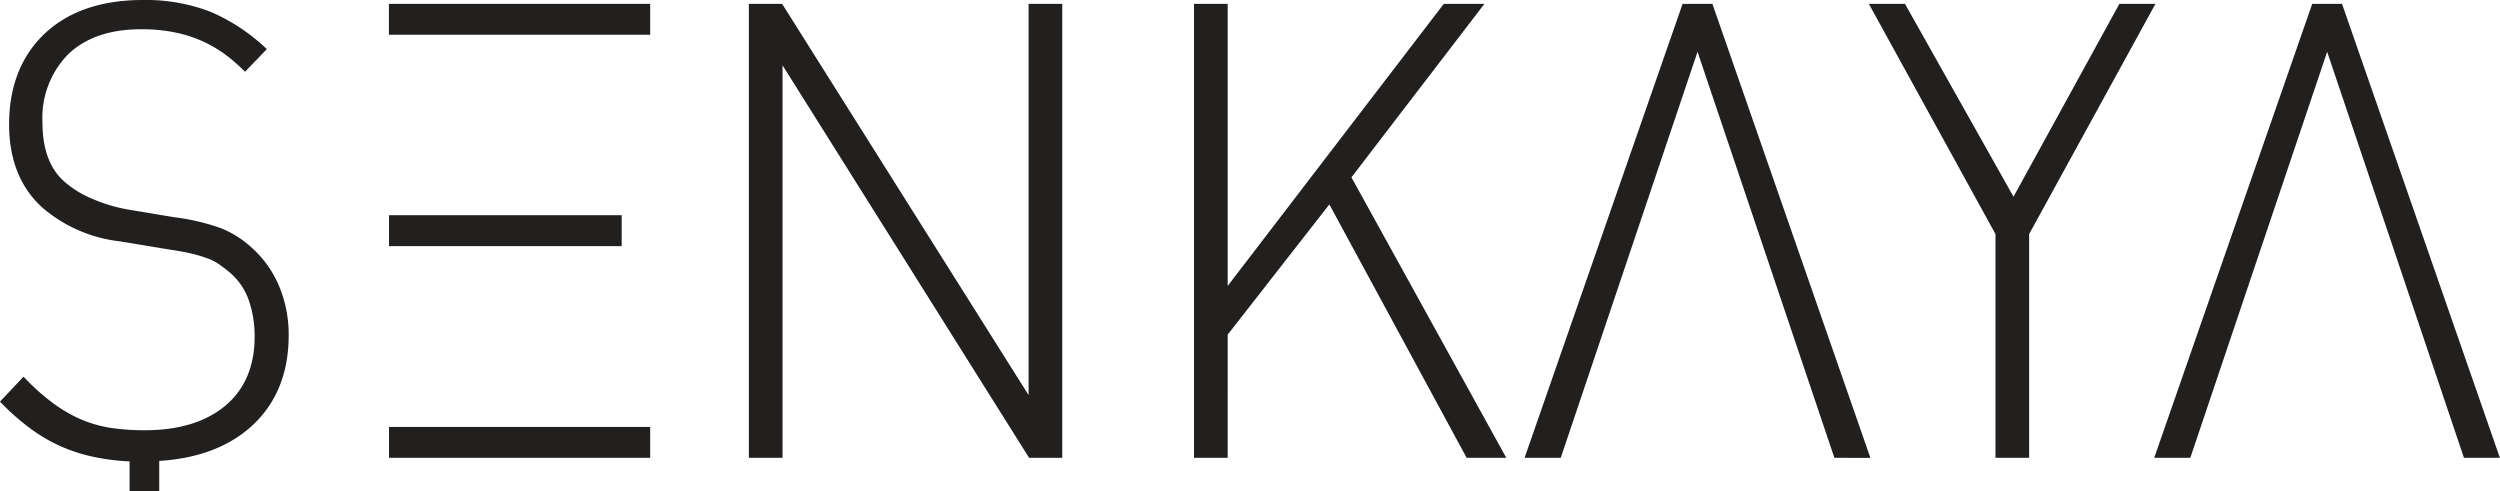
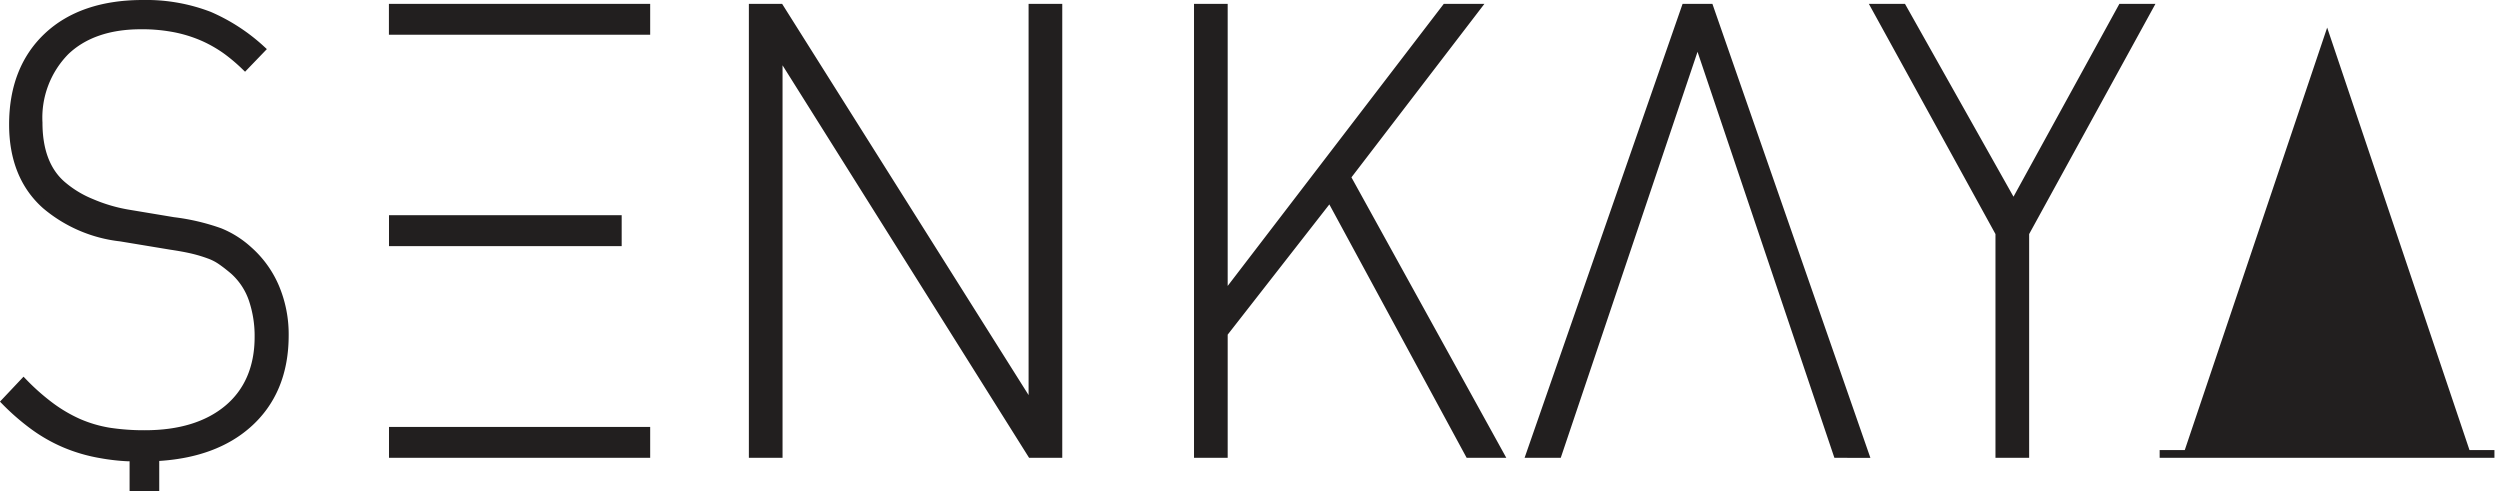
<svg xmlns="http://www.w3.org/2000/svg" viewBox="0 0 323.72 63.63">
  <defs>
    <style>.cls-1{fill:#221f1f;stroke:#221f1f;stroke-miterlimit:10;}</style>
  </defs>
  <g id="Layer_2" data-name="Layer 2">
    <g id="Layer_1-2" data-name="Layer 1">
-       <path class="cls-1" d="M17.28,63.13v-3.9l-.73,0A26.42,26.42,0,0,1,13,58.82a21,21,0,0,1-4.66-1.37,20.29,20.29,0,0,1-4.13-2.38A30,30,0,0,1,.69,52l2.36-2.5a28.94,28.94,0,0,0,3.38,3,19.07,19.07,0,0,0,3.71,2.2,16.71,16.71,0,0,0,4,1.18,29.72,29.72,0,0,0,4.63.33c4.49,0,8.09-1.1,10.7-3.27s4-5.32,4-9.29a14.73,14.73,0,0,0-.77-4.9,8.8,8.8,0,0,0-2.43-3.68c-.54-.46-1.05-.86-1.52-1.19A6.72,6.72,0,0,0,27.08,33,18.62,18.62,0,0,0,25,32.37c-.79-.19-1.77-.37-2.92-.54l-6.46-1.07A18.13,18.13,0,0,1,5.9,26.58c-2.8-2.49-4.22-6-4.22-10.46,0-4.79,1.5-8.62,4.46-11.41S13.26.5,18.48.5A22.78,22.78,0,0,1,27.1,2a24.1,24.1,0,0,1,6.74,4.38L31.72,8.58a23.13,23.13,0,0,0-2.36-2,17,17,0,0,0-3-1.73,17.59,17.59,0,0,0-3.59-1.14,22.1,22.1,0,0,0-4.53-.42c-4.14,0-7.43,1.14-9.76,3.38A12.23,12.23,0,0,0,5,15.89c0,3.54,1,6.24,3,8a13.67,13.67,0,0,0,3.82,2.34,20.72,20.72,0,0,0,4.65,1.39l6,1a27.86,27.86,0,0,1,6,1.41,12.48,12.48,0,0,1,3.73,2.36,13.41,13.41,0,0,1,3.44,4.76,15.65,15.65,0,0,1,1.24,6.29c0,4.84-1.62,8.73-4.83,11.54-2.79,2.45-6.57,3.86-11.22,4.19l-.71.05v3.89Zm302.13-4.35L301.34,5.14,283.26,58.78h-3.61L299.76,1h3.15L323,58.78Zm-60.52,0V30.18L242.84,1h3.54l14.35,25.5,14-25.5h3.53L262.25,30.18v28.6Zm-21,0L219.81,5.14,201.74,58.78h-3.62L218.23,1h3.15l20.11,57.79Zm-47.68,0-18-33.22-13.74,17.6V58.78h-3.36V1h3.36v37.5L187.2,1h4L174.4,22.92l19.8,35.86Zm-56.68,0L100.83,6.72V58.78H97.47V1H101l32.69,51.89V1h3.36V58.78Zm-82.66,0v-3H83.69v3Zm0-27.41v-3H80v3ZM50.86,4V1H83.69V4Z" />
+       <path class="cls-1" d="M17.28,63.13v-3.9l-.73,0A26.42,26.42,0,0,1,13,58.82a21,21,0,0,1-4.66-1.37,20.29,20.29,0,0,1-4.13-2.38A30,30,0,0,1,.69,52l2.36-2.5a28.94,28.94,0,0,0,3.38,3,19.07,19.07,0,0,0,3.71,2.2,16.71,16.71,0,0,0,4,1.18,29.72,29.72,0,0,0,4.63.33c4.49,0,8.09-1.1,10.7-3.27s4-5.32,4-9.29a14.73,14.73,0,0,0-.77-4.9,8.8,8.8,0,0,0-2.43-3.68c-.54-.46-1.05-.86-1.52-1.19A6.72,6.72,0,0,0,27.08,33,18.62,18.62,0,0,0,25,32.37c-.79-.19-1.77-.37-2.92-.54l-6.46-1.07A18.13,18.13,0,0,1,5.9,26.58c-2.8-2.49-4.22-6-4.22-10.46,0-4.79,1.5-8.62,4.46-11.41S13.26.5,18.48.5A22.78,22.78,0,0,1,27.1,2a24.1,24.1,0,0,1,6.74,4.38L31.72,8.58a23.13,23.13,0,0,0-2.36-2,17,17,0,0,0-3-1.73,17.59,17.59,0,0,0-3.59-1.14,22.1,22.1,0,0,0-4.53-.42c-4.14,0-7.43,1.14-9.76,3.38A12.23,12.23,0,0,0,5,15.89c0,3.54,1,6.24,3,8a13.67,13.67,0,0,0,3.82,2.34,20.72,20.72,0,0,0,4.65,1.39l6,1a27.86,27.86,0,0,1,6,1.41,12.48,12.48,0,0,1,3.73,2.36,13.41,13.41,0,0,1,3.44,4.76,15.65,15.65,0,0,1,1.24,6.29c0,4.84-1.62,8.73-4.83,11.54-2.79,2.45-6.57,3.86-11.22,4.19l-.71.05v3.89Zm302.13-4.35L301.34,5.14,283.26,58.78h-3.61h3.15L323,58.78Zm-60.52,0V30.18L242.84,1h3.54l14.35,25.5,14-25.5h3.53L262.25,30.18v28.6Zm-21,0L219.81,5.14,201.74,58.78h-3.62L218.23,1h3.15l20.11,57.79Zm-47.68,0-18-33.22-13.74,17.6V58.78h-3.36V1h3.36v37.5L187.2,1h4L174.4,22.92l19.8,35.86Zm-56.68,0L100.83,6.72V58.78H97.47V1H101l32.69,51.89V1h3.36V58.78Zm-82.66,0v-3H83.69v3Zm0-27.41v-3H80v3ZM50.86,4V1H83.69V4Z" />
    </g>
  </g>
</svg>